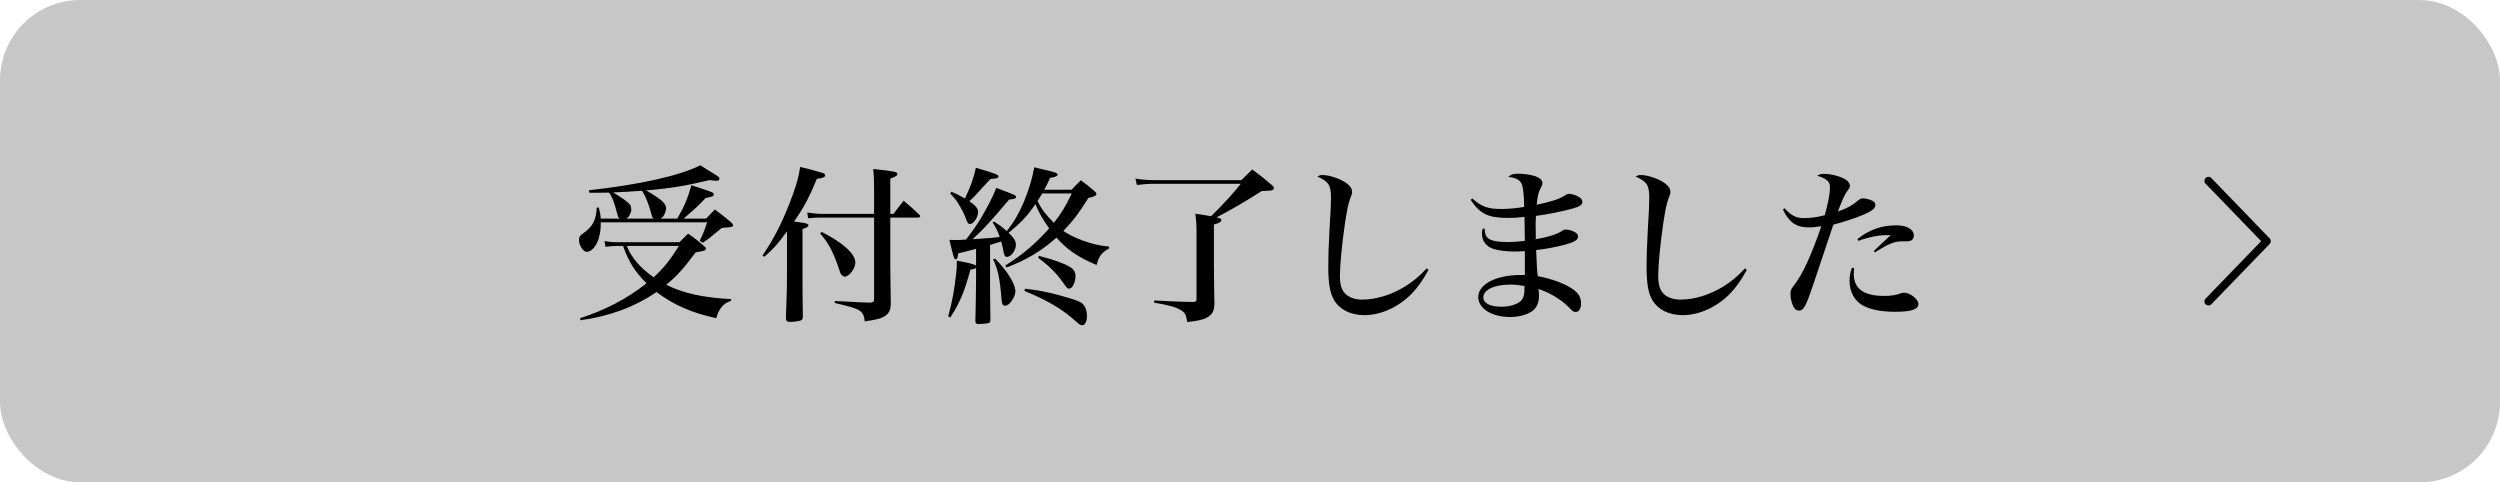
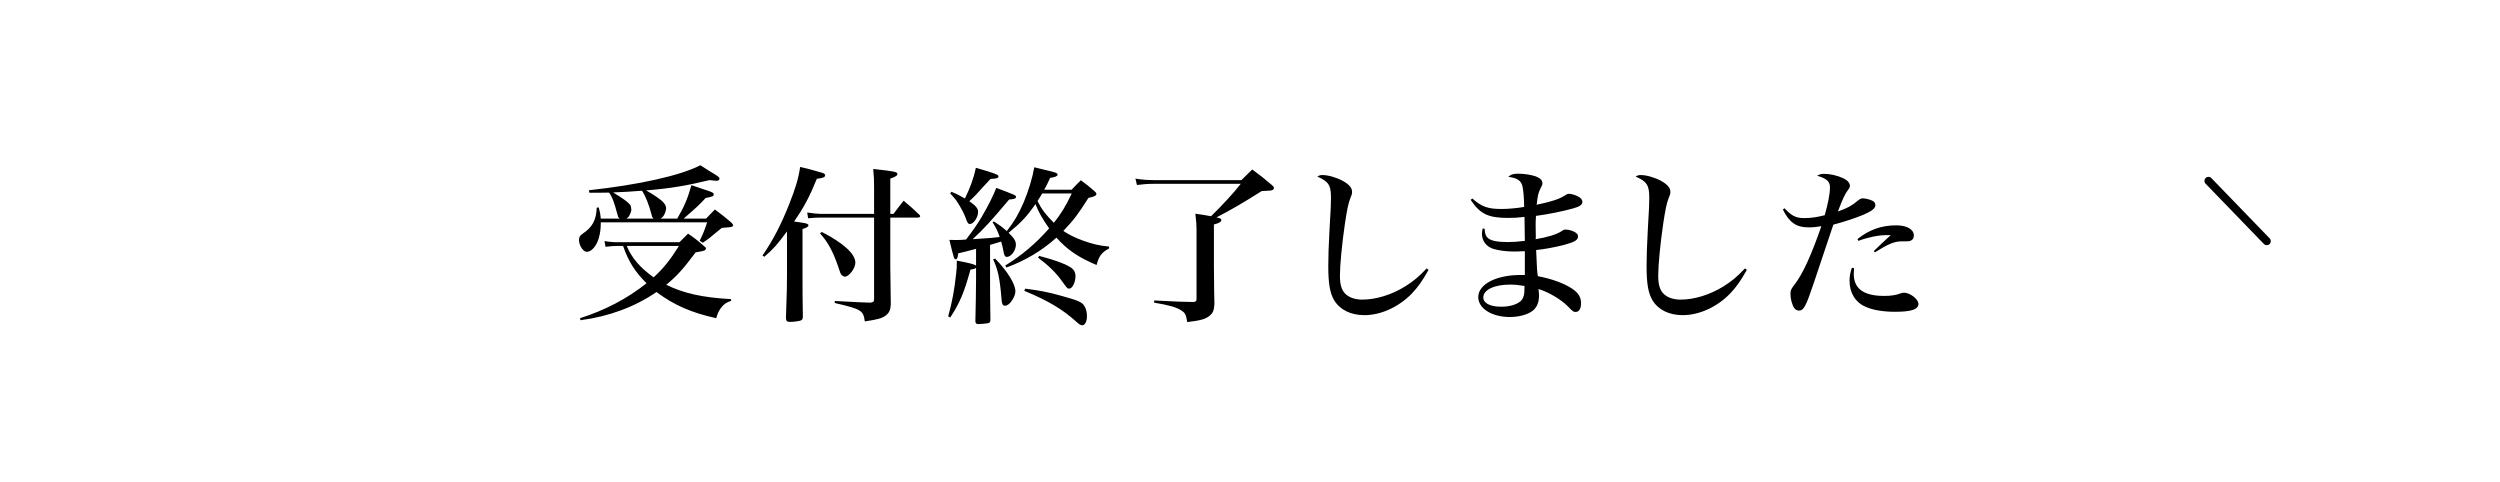
<svg xmlns="http://www.w3.org/2000/svg" width="311" height="60" viewBox="0 0 311 60" fill="none">
-   <rect width="311" height="60" rx="10" fill="#C7C7C7" />
  <path d="M82.172 27.193H84.251C85.091 25.765 85.574 24.631 86.015 23.035C86.561 23.224 86.981 23.371 87.254 23.455C88.619 23.896 88.787 23.959 88.787 24.19C88.787 24.4 88.661 24.463 87.779 24.631C86.918 25.555 86.918 25.555 85.049 27.193H87.842C88.304 26.71 88.451 26.542 88.934 26.059C89.816 26.71 90.089 26.941 90.971 27.676C91.118 27.823 91.202 27.949 91.202 28.033C91.202 28.096 91.139 28.18 91.055 28.201C90.866 28.264 90.866 28.264 89.795 28.348C89.543 28.558 89.354 28.705 89.228 28.81C88.283 29.608 88.094 29.755 87.422 30.196L87.044 29.944C87.485 29.041 87.632 28.684 87.968 27.655H74.738C74.738 28.432 74.675 28.978 74.486 29.629C74.213 30.595 73.583 31.33 72.995 31.33C72.554 31.33 72.029 30.532 72.029 29.881C72.029 29.503 72.113 29.335 72.47 29.083C73.688 28.264 74.171 27.403 74.234 25.828L74.486 25.807C74.654 26.437 74.696 26.668 74.738 27.193H77.111C76.943 27.088 76.901 27.025 76.838 26.773C76.376 25.072 76.166 24.505 75.767 23.959C75.074 23.98 74.717 23.98 74.192 23.98C74.003 23.98 73.688 23.98 73.31 23.98L73.268 23.665C79.484 22.993 84.65 21.838 87.128 20.557C87.59 20.851 87.947 21.082 88.178 21.229C89.438 21.985 89.501 22.048 89.501 22.237C89.501 22.384 89.354 22.489 89.144 22.489C88.997 22.489 88.829 22.468 88.262 22.405C85.322 23.119 83.264 23.455 80.366 23.686C80.828 23.938 81.185 24.148 81.731 24.526C82.508 25.051 82.865 25.492 82.865 25.891C82.865 26.164 82.718 26.605 82.529 26.878C82.466 26.983 82.361 27.067 82.172 27.193ZM77.93 27.193H81.311C81.164 27.067 81.122 27.004 81.059 26.71C80.723 25.429 80.282 24.337 79.862 23.728C78.224 23.854 77.741 23.875 76.271 23.938C77.447 24.652 78.035 25.072 78.329 25.408C78.476 25.597 78.497 25.66 78.539 26.101C78.539 26.248 78.392 26.647 78.245 26.899C78.182 27.004 78.098 27.067 77.93 27.193ZM90.95 37.21V37.42C90.299 37.651 90.026 37.861 89.69 38.302C89.417 38.68 89.27 38.974 89.102 39.583C86.036 38.911 83.852 37.966 81.668 36.328C78.98 38.176 75.746 39.373 72.218 39.835L72.155 39.583C75.263 38.596 78.035 37.147 80.429 35.236C79.001 33.829 78.182 32.527 77.51 30.595H76.838C76.397 30.595 76.061 30.616 75.326 30.7L75.2 29.986C75.746 30.091 76.313 30.133 76.943 30.133H84.524C84.986 29.671 85.133 29.524 85.595 29.062C86.498 29.692 86.771 29.902 87.611 30.637C87.653 30.7 87.716 30.763 87.758 30.784C87.821 30.805 87.842 30.826 87.842 30.847C87.821 30.931 87.821 30.931 87.8 30.952C87.758 31.162 87.674 31.204 86.54 31.393C84.986 33.472 84.209 34.333 82.886 35.425C85.028 36.496 87.443 37.021 90.95 37.21ZM84.461 30.595H77.972C78.56 32.065 79.631 33.304 81.311 34.501C82.55 33.367 83.369 32.338 84.461 30.595ZM95.087 31.939L94.856 31.792C96.242 29.734 97.124 28.033 98.174 25.408C98.972 23.392 99.329 22.195 99.539 20.767C100.547 20.998 100.547 20.998 102.164 21.46C102.5 21.544 102.647 21.649 102.647 21.796C102.647 22.048 102.395 22.153 101.618 22.237C100.694 24.505 99.98 25.849 98.783 27.55C99.602 27.676 99.623 27.676 99.749 27.697C100.358 27.781 100.568 27.865 100.568 28.033C100.568 28.201 100.358 28.327 99.833 28.495V34.123C99.833 35.866 99.833 37.168 99.875 39.373C99.854 39.688 99.812 39.772 99.644 39.856C99.497 39.94 98.741 40.045 98.237 40.045C97.901 40.045 97.775 39.898 97.775 39.562C97.775 39.541 97.775 39.499 97.775 39.478C97.901 35.614 97.901 35.614 97.901 34.228V28.789C96.662 30.469 96.2 30.973 95.087 31.939ZM108.737 27.067H102.059C101.618 27.067 101.282 27.088 100.526 27.151L100.421 26.437C101.114 26.542 101.744 26.605 102.059 26.605H108.737V23.392C108.737 22.342 108.716 21.964 108.632 21.019C111.299 21.313 111.635 21.376 111.635 21.649C111.635 21.838 111.425 21.985 110.753 22.216V26.605H111.152C111.698 25.87 111.866 25.66 112.412 24.967C113.294 25.702 113.546 25.933 114.365 26.71C114.449 26.794 114.47 26.836 114.47 26.899C114.47 26.983 114.344 27.067 114.218 27.067H110.753V33.22C110.753 34.102 110.795 36.664 110.816 37.882C110.774 38.596 110.606 38.953 110.102 39.31C109.682 39.604 109.136 39.751 107.582 39.982C107.393 38.617 107.183 38.47 103.844 37.693V37.441C106.973 37.609 106.973 37.609 108.254 37.651C108.632 37.609 108.737 37.525 108.737 37.231V27.067ZM102.017 29.041L102.227 28.852C104.894 30.217 106.406 31.582 106.406 32.674C106.406 33.367 105.629 34.417 105.104 34.417C104.978 34.417 104.789 34.312 104.684 34.186C104.558 34.039 104.558 34.039 104.201 32.968C103.571 31.183 102.962 30.091 102.017 29.041ZM129.905 23.602H133.307C133.811 23.056 133.979 22.909 134.462 22.426C135.218 22.972 135.428 23.161 136.121 23.749C136.31 23.917 136.394 24.022 136.394 24.127C136.394 24.337 136.1 24.484 135.407 24.61C134.189 26.563 133.496 27.466 132.278 28.726C132.95 29.188 133.727 29.566 134.756 29.944C136.016 30.385 136.646 30.532 137.969 30.679V30.91C137.066 31.393 136.709 31.834 136.415 32.968C134.126 32.002 132.803 31.099 131.417 29.566C129.59 31.204 127.616 32.38 125.201 33.283L125.054 33.031C127.07 31.792 128.813 30.343 130.514 28.411C129.674 27.214 129.212 26.416 128.813 25.387C127.763 26.899 127.091 27.634 125.474 28.957C126.188 29.671 126.377 29.986 126.377 30.448C126.377 31.162 125.768 31.96 125.264 31.96C125.012 31.96 124.907 31.771 124.802 31.12C124.739 30.805 124.697 30.553 124.55 30.049C124.004 30.217 123.542 30.364 123.164 30.469V34.669C123.164 35.677 123.164 37.084 123.206 39.835C123.185 40.045 123.143 40.129 122.975 40.192C122.87 40.234 121.988 40.318 121.694 40.318C121.442 40.318 121.337 40.192 121.337 39.94C121.379 38.302 121.421 35.824 121.421 34.732V33.325C121.253 33.43 121.19 33.472 120.728 33.535C119.951 36.37 119.384 37.714 118.208 39.499L117.956 39.352C118.46 37.525 118.733 36.034 118.943 34.06C119.027 33.325 119.027 33.304 119.027 32.422C120.602 32.716 121.148 32.863 121.421 33.031V30.952C120.602 31.183 120.245 31.267 119.195 31.519C119.153 32.044 119.069 32.254 118.901 32.254C118.691 32.254 118.67 32.191 118.103 29.839C118.46 29.86 118.733 29.86 118.922 29.86C119.363 29.86 119.657 29.839 120.182 29.797C121.211 28.432 121.568 27.907 122.135 26.962C122.912 25.639 123.605 24.253 123.941 23.371C126.314 24.274 126.398 24.295 126.398 24.505C126.398 24.694 126.146 24.778 125.537 24.82C123.311 27.466 122.366 28.495 121.001 29.755C123.395 29.608 123.479 29.587 124.361 29.482C124.088 28.705 123.941 28.39 123.479 27.655L123.626 27.55C124.361 28.012 124.655 28.222 125.243 28.747C126.209 27.508 126.671 26.71 127.343 25.177C127.931 23.791 128.435 22.132 128.666 20.809C129.275 20.956 129.716 21.061 130.031 21.145C131.27 21.418 131.564 21.523 131.564 21.733C131.564 21.901 131.291 22.027 130.64 22.132C130.304 22.846 130.178 23.098 129.905 23.602ZM133.328 24.064H129.653C129.422 24.463 129.359 24.547 129.065 25.009C129.527 25.954 130.115 26.752 131.102 27.718C131.984 26.605 132.572 25.66 133.328 24.064ZM118.208 24.064L118.355 23.854C119.153 24.19 119.405 24.337 120.035 24.694C120.686 23.371 121.148 22.111 121.4 20.872C123.794 21.565 124.214 21.733 124.214 21.943C124.214 22.153 123.941 22.237 123.227 22.258C122.933 22.573 122.723 22.804 122.576 22.951C121.316 24.337 121.316 24.358 120.581 25.03C121.4 25.597 121.673 25.933 121.673 26.374C121.673 27.046 121.106 27.865 120.665 27.865C120.434 27.865 120.35 27.739 120.077 26.983C119.93 26.563 119.531 25.828 119.132 25.198C118.901 24.82 118.691 24.589 118.208 24.064ZM129.128 32.044L129.275 31.834C131.249 32.359 132.362 32.758 133.118 33.22C133.58 33.493 133.79 33.85 133.79 34.354C133.79 35.131 133.391 35.908 133.013 35.908C132.782 35.908 132.74 35.845 132.131 35.005C131.333 33.892 130.472 33.052 129.128 32.044ZM127.427 36.181L127.532 35.908C129.338 36.139 130.346 36.328 131.921 36.769C134.21 37.399 134.63 37.588 134.924 38.113C135.113 38.407 135.218 38.89 135.218 39.352C135.218 39.961 134.966 40.465 134.651 40.465C134.441 40.465 134.252 40.36 133.895 40.024C132.194 38.491 130.43 37.42 127.427 36.181ZM123.542 32.254L123.794 32.17C125.306 33.703 126.314 35.341 126.314 36.223C126.314 36.58 126.167 36.958 125.894 37.378C125.6 37.819 125.306 38.029 125.012 38.029C124.739 38.029 124.634 37.819 124.592 37.231C124.382 34.648 124.151 33.556 123.542 32.254ZM143.535 22.405H154.434C155.022 21.817 155.19 21.649 155.778 21.082C156.891 21.901 157.206 22.153 158.193 22.993C158.382 23.14 158.487 23.287 158.487 23.413C158.487 23.455 158.403 23.56 158.361 23.602C158.214 23.707 158.004 23.728 156.954 23.77C154.707 25.198 153.006 26.185 151.326 27.046C151.767 27.13 151.935 27.214 151.935 27.361C151.935 27.592 151.662 27.76 151.011 27.928V33.073C151.032 35.74 151.053 37.315 151.074 37.777C151.032 38.575 150.906 38.932 150.486 39.268C150.003 39.688 149.331 39.877 147.693 40.066C147.546 39.142 147.441 38.932 146.979 38.638C146.349 38.218 145.467 37.966 143.577 37.651V37.378C146.937 37.546 146.937 37.546 148.428 37.567C148.722 37.567 148.848 37.462 148.848 37.231V28.432C148.848 27.949 148.806 27.529 148.701 26.584C149.352 26.668 149.982 26.773 150.654 26.899C151.956 25.639 153.531 23.938 154.35 22.867H143.514C142.758 22.867 142.065 22.93 141.435 23.014L141.246 22.216C141.939 22.342 142.695 22.405 143.535 22.405ZM177.481 33.388L177.712 33.577C176.935 34.963 176.368 35.74 175.633 36.517C173.995 38.197 171.79 39.205 169.732 39.205C168.031 39.205 166.687 38.533 165.973 37.357C165.448 36.475 165.238 35.299 165.238 33.115C165.238 31.981 165.28 30.595 165.385 28.705C165.553 25.807 165.574 25.366 165.574 24.589C165.574 23.056 165.28 22.573 163.873 21.964C164.125 21.817 164.251 21.775 164.503 21.775C165.217 21.775 166.225 22.069 167.023 22.489C167.821 22.93 168.199 23.371 168.199 23.854C168.199 24.106 168.178 24.19 167.968 24.694C167.737 25.282 167.569 26.101 167.317 27.76C166.939 30.343 166.687 32.968 166.687 34.312C166.687 35.467 166.918 36.181 167.464 36.643C167.926 37.042 168.64 37.273 169.459 37.273C171.16 37.273 173.092 36.685 174.793 35.635C175.801 35.005 176.494 34.438 177.481 33.388ZM182.949 24.862L183.159 24.694C184.314 25.723 185.091 25.996 186.771 25.996C187.59 25.996 188.598 25.912 189.606 25.744C189.585 24.442 189.501 23.602 189.375 23.098C189.207 22.447 188.661 22.111 187.632 22.006C187.968 21.691 188.241 21.607 188.913 21.607C189.627 21.607 190.509 21.754 191.055 21.943C191.622 22.174 191.874 22.426 191.874 22.783C191.874 22.972 191.853 23.056 191.601 23.518C191.37 24.001 191.286 24.337 191.16 25.471C193.05 25.072 193.953 24.778 194.667 24.316C194.919 24.148 195.045 24.106 195.213 24.106C195.549 24.106 196.2 24.337 196.494 24.547C196.725 24.715 196.851 24.925 196.851 25.114C196.851 25.471 196.515 25.702 195.675 25.933C194.373 26.29 192.672 26.647 191.076 26.857C191.034 27.445 191.034 27.718 191.034 28.054L191.055 29.503C191.055 29.524 191.055 29.608 191.034 29.755C192.399 29.545 193.68 29.146 194.205 28.789C194.52 28.579 194.562 28.558 194.793 28.558C195.171 28.558 195.717 28.726 196.011 28.936C196.221 29.083 196.305 29.209 196.305 29.419C196.305 29.86 195.885 30.112 194.562 30.469C193.491 30.742 192.105 31.015 191.097 31.099C191.202 33.598 191.202 33.64 191.307 34.354C192.987 34.669 194.562 35.236 195.57 35.908C196.347 36.433 196.683 36.958 196.683 37.735C196.683 38.386 196.431 38.806 196.032 38.806C195.738 38.806 195.675 38.764 195.066 38.134C194.163 37.231 192.714 36.37 191.391 35.95C191.433 36.349 191.454 36.517 191.454 36.748C191.454 37.63 191.202 38.239 190.635 38.68C190.026 39.142 188.955 39.436 187.821 39.436C185.574 39.436 183.894 38.365 183.894 36.958C183.894 35.362 186.12 34.207 189.165 34.207C189.291 34.207 189.459 34.207 189.69 34.207V31.54C189.69 31.498 189.69 31.393 189.69 31.246C188.808 31.288 188.619 31.288 188.325 31.288C187.338 31.288 186.435 31.162 185.742 30.952C184.881 30.658 184.356 29.965 184.356 29.083C184.356 28.978 184.377 28.726 184.44 28.432L184.692 28.453C184.713 29.062 184.818 29.335 185.07 29.587C185.427 29.944 186.267 30.112 187.527 30.112C188.22 30.112 188.766 30.07 189.69 29.965C189.69 29.44 189.669 27.76 189.648 26.983C188.766 27.088 188.325 27.109 187.611 27.109C185.133 27.109 184.125 26.626 182.949 24.862ZM189.648 35.572C188.871 35.446 188.43 35.404 187.842 35.404C185.889 35.404 184.524 36.055 184.524 37C184.524 37.714 185.364 38.155 186.75 38.155C187.779 38.155 188.661 37.903 189.165 37.462C189.438 37.21 189.564 36.916 189.627 36.391C189.627 36.265 189.648 35.824 189.648 35.656C189.648 35.614 189.648 35.572 189.648 35.572ZM217.077 33.388L217.308 33.577C216.531 34.963 215.964 35.74 215.229 36.517C213.591 38.197 211.386 39.205 209.328 39.205C207.627 39.205 206.283 38.533 205.569 37.357C205.044 36.475 204.834 35.299 204.834 33.115C204.834 31.981 204.876 30.595 204.981 28.705C205.149 25.807 205.17 25.366 205.17 24.589C205.17 23.056 204.876 22.573 203.469 21.964C203.721 21.817 203.847 21.775 204.099 21.775C204.813 21.775 205.821 22.069 206.619 22.489C207.417 22.93 207.795 23.371 207.795 23.854C207.795 24.106 207.774 24.19 207.564 24.694C207.333 25.282 207.165 26.101 206.913 27.76C206.535 30.343 206.283 32.968 206.283 34.312C206.283 35.467 206.514 36.181 207.06 36.643C207.522 37.042 208.236 37.273 209.055 37.273C210.756 37.273 212.688 36.685 214.389 35.635C215.397 35.005 216.09 34.438 217.077 33.388ZM221.788 26.059L221.998 25.912C222.88 26.857 223.405 27.13 224.455 27.13C225.274 27.13 226.009 27.025 226.996 26.773C227.416 25.303 227.647 24.085 227.647 23.308C227.647 22.573 227.248 22.216 226.051 21.859C226.387 21.67 226.534 21.628 226.954 21.628C227.689 21.628 228.571 21.838 229.306 22.174C229.81 22.405 230.125 22.762 230.125 23.098C230.125 23.308 230.104 23.35 229.81 23.749C229.516 24.148 229.222 24.757 228.634 26.311C229.852 25.87 230.356 25.597 231.049 25.009C231.322 24.778 231.532 24.673 231.721 24.673C232.057 24.673 232.645 24.82 232.96 24.988C233.191 25.114 233.296 25.282 233.296 25.534C233.296 25.912 232.876 26.248 231.868 26.689C230.797 27.13 229.642 27.529 228.067 27.949C227.815 28.663 227.815 28.663 227.164 30.637C226.891 31.456 226.387 32.989 225.631 35.215C224.644 38.155 224.371 38.638 223.783 38.638C223.573 38.638 223.342 38.512 223.216 38.344C222.943 37.945 222.733 37.189 222.733 36.58C222.733 36.118 222.796 35.971 223.237 35.404C224.266 34.081 225.337 31.729 226.576 28.138C225.988 28.243 225.547 28.285 224.959 28.285C223.447 28.285 222.565 27.655 221.788 26.059ZM231.175 29.965L231.07 29.734C232.561 28.558 234.073 28.033 235.9 28.033C237.223 28.033 238.084 28.537 238.084 29.293C238.084 29.587 237.958 29.818 237.727 29.923C237.517 30.028 237.454 30.028 236.509 30.028C235.669 30.028 234.871 30.364 233.233 31.393L233.107 31.225C233.38 30.973 233.38 30.973 234.115 30.259C234.556 29.86 234.619 29.797 235.207 29.251C234.871 29.251 234.871 29.251 234.64 29.251C233.674 29.251 232.351 29.524 231.175 29.965ZM230.377 33.304L230.65 33.367C230.629 33.724 230.608 33.934 230.608 34.081C230.608 35.908 231.847 36.811 234.367 36.811C235.249 36.811 235.816 36.727 236.509 36.475C236.635 36.433 236.761 36.412 236.866 36.412C237.622 36.412 238.651 37.231 238.651 37.798C238.651 38.491 237.79 38.785 235.732 38.785C234.262 38.785 232.981 38.575 232.057 38.155C230.797 37.609 230.083 36.412 230.083 34.921C230.083 34.354 230.167 33.913 230.377 33.304Z" fill="black" />
-   <path d="M274.732 22.5L281.985 30L274.732 37.5" stroke="black" stroke-linecap="round" stroke-linejoin="round" />
+   <path d="M274.732 22.5L281.985 30" stroke="black" stroke-linecap="round" stroke-linejoin="round" />
</svg>